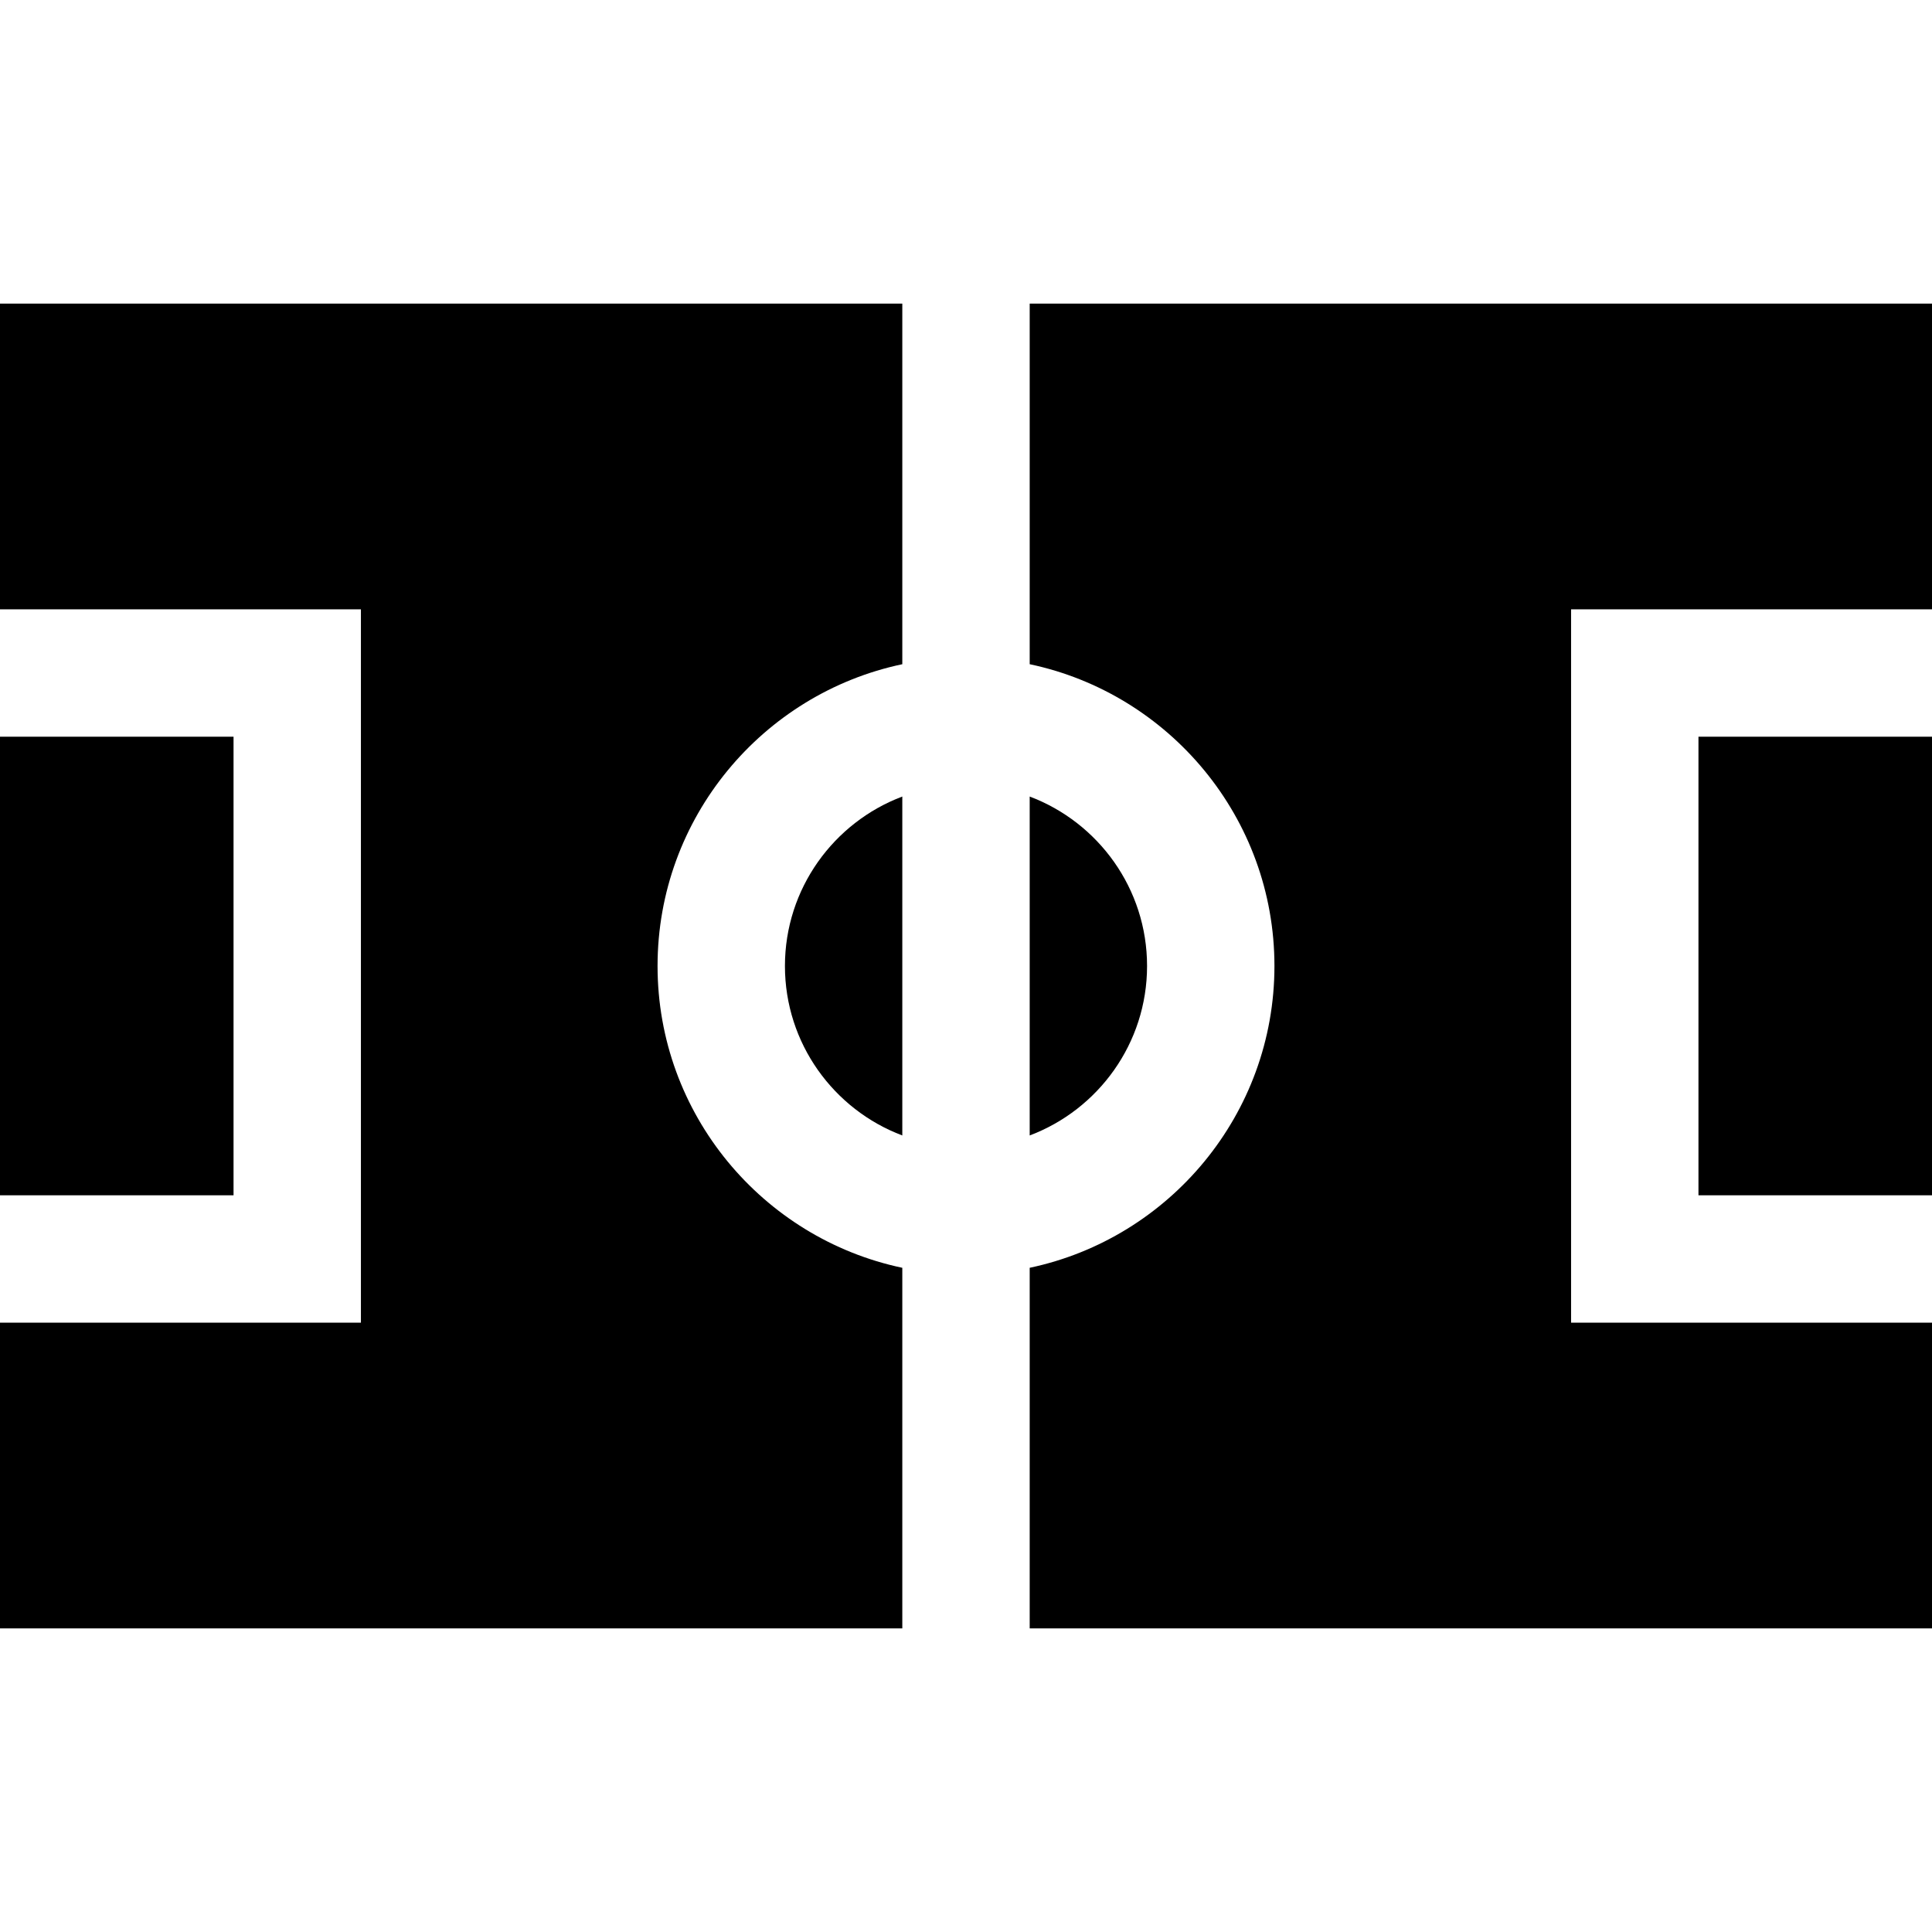
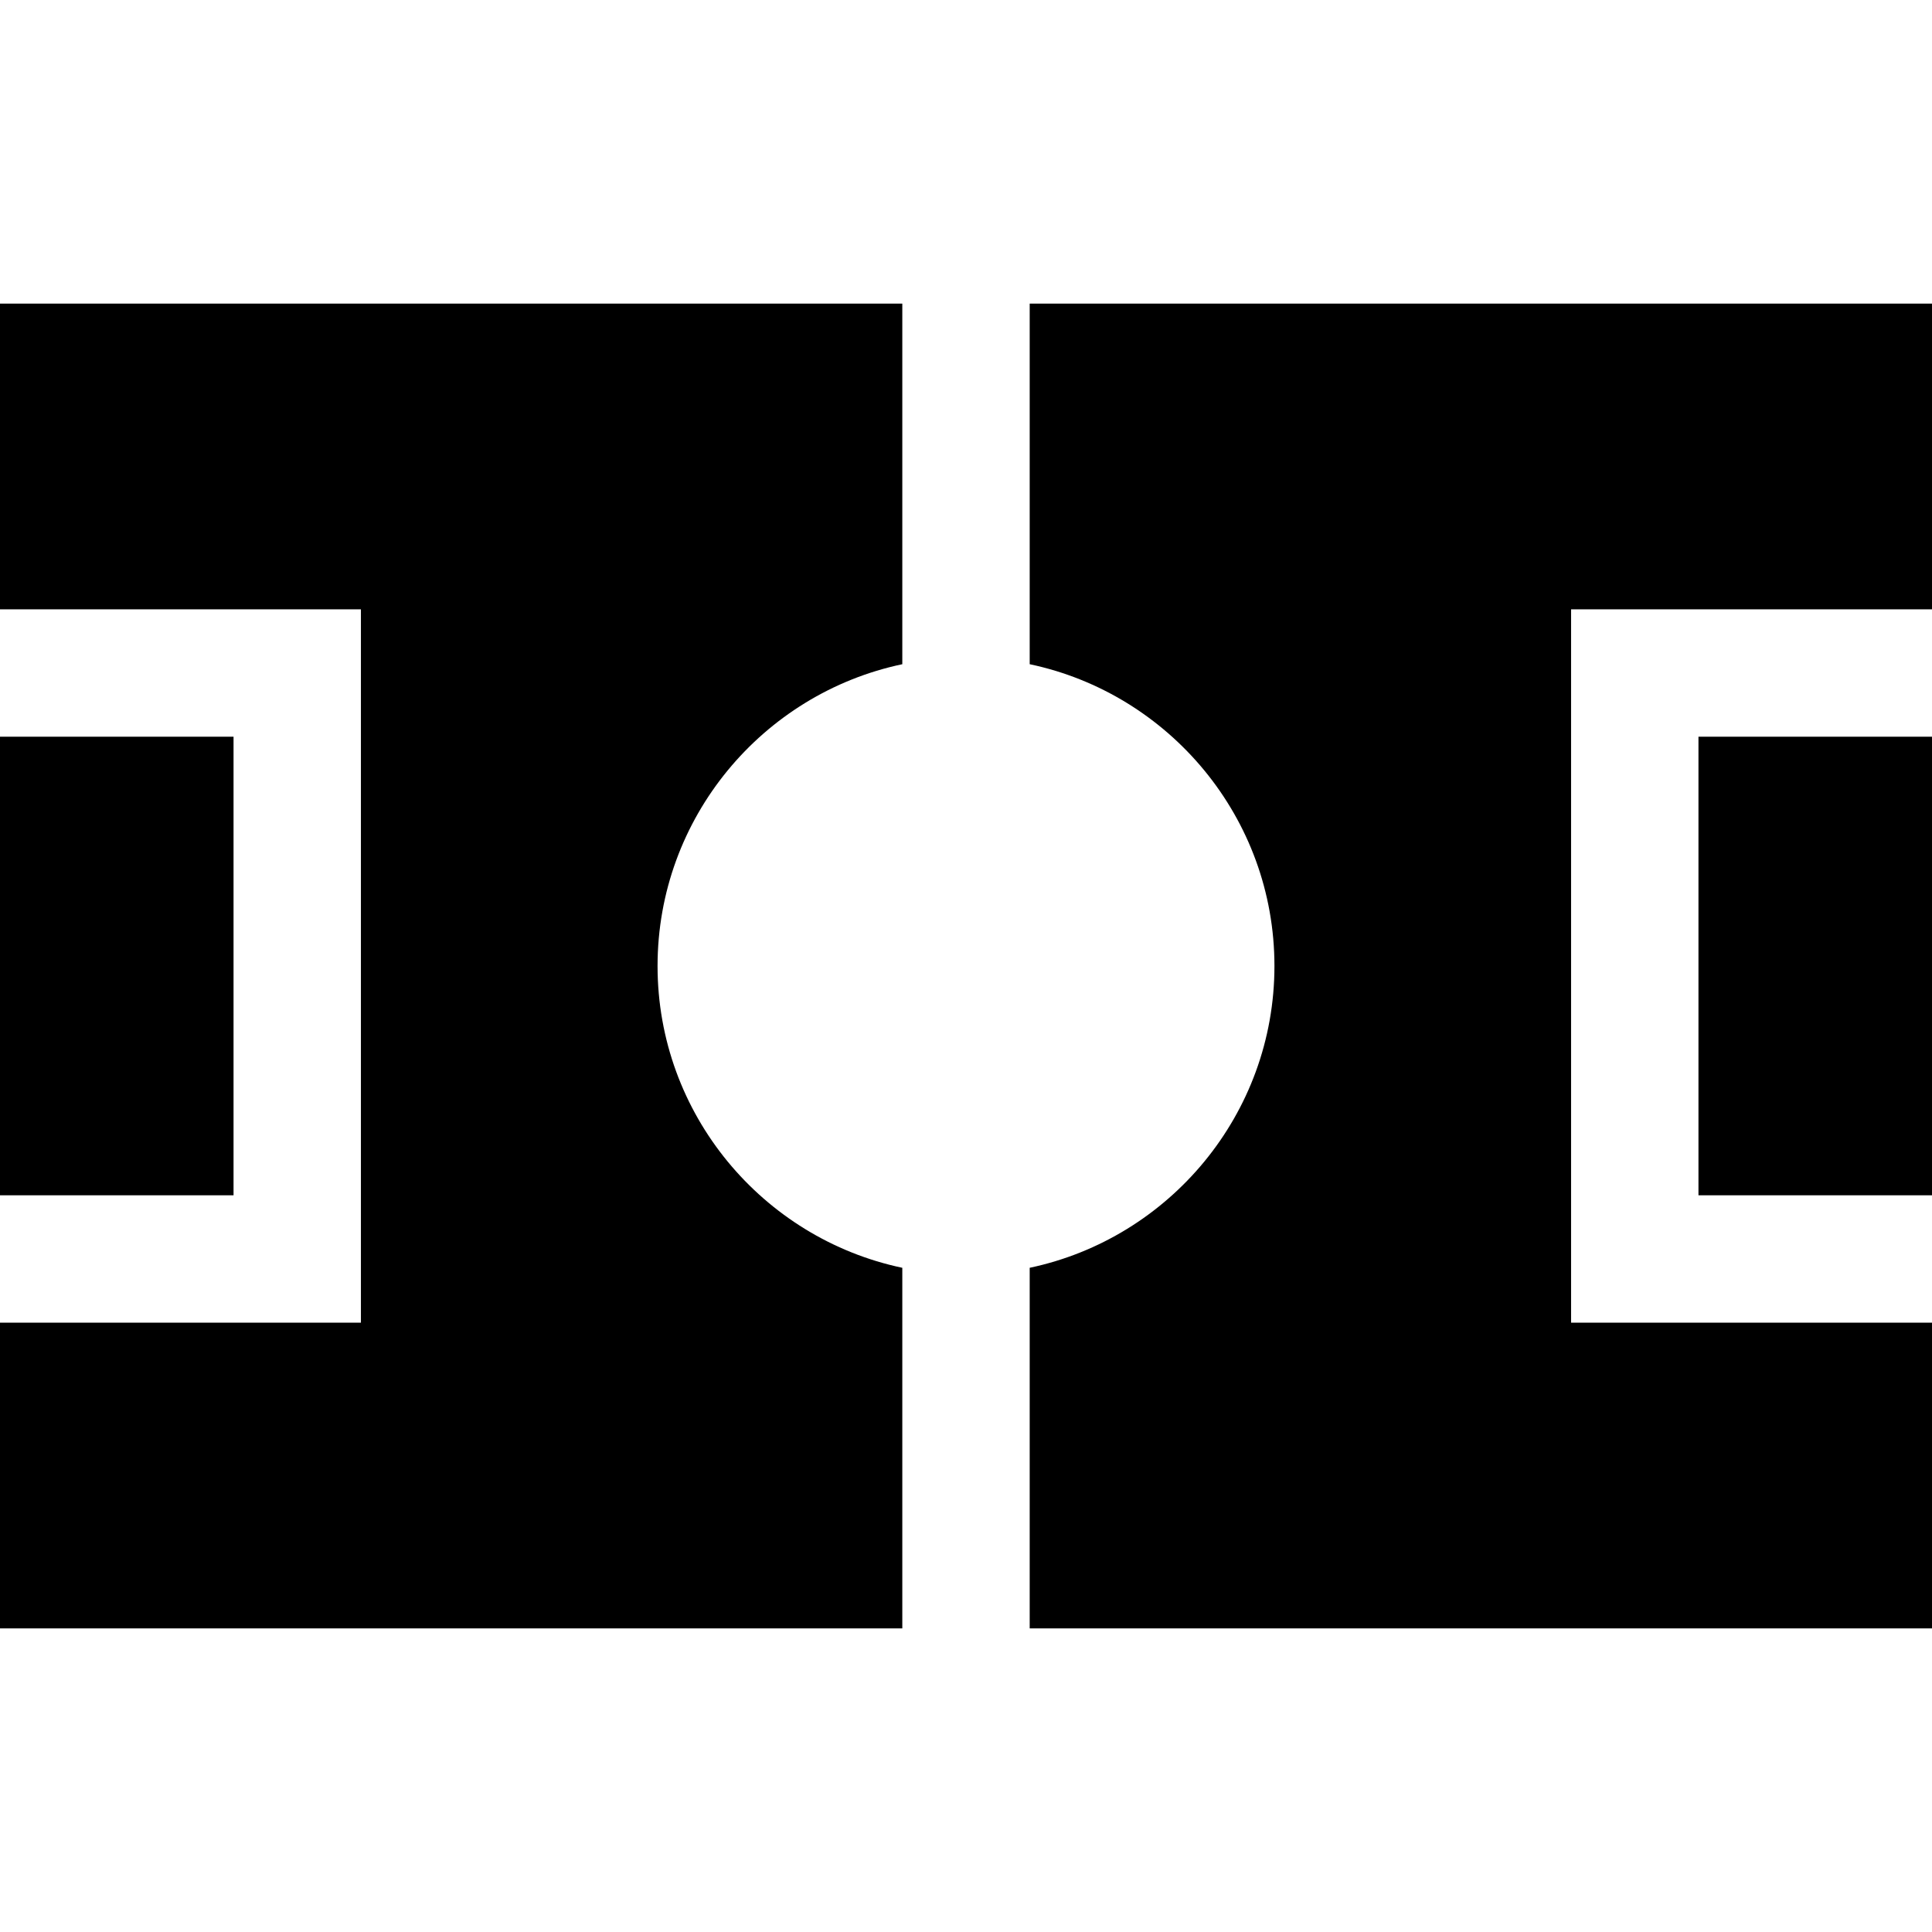
<svg xmlns="http://www.w3.org/2000/svg" version="1.1" id="Layer_1" x="0px" y="0px" viewBox="0 0 455 455" style="enable-background:new 0 0 455 455;" xml:space="preserve">
  <g>
-     <path d="M270.141,227.5c0-18.235-11.508-33.826-27.641-39.909v79.818C258.632,261.326,270.141,245.735,270.141,227.5z" />
    <rect y="173.5" width="55" height="108" />
-     <path d="M184.859,227.5c0,18.235,11.508,33.826,27.641,39.909v-79.818C196.368,193.674,184.859,209.265,184.859,227.5z" />
    <path d="M242.5,71.5v84.926c32.88,6.931,57.641,36.162,57.641,71.074s-24.76,64.143-57.641,71.074V383.5H455v-72h-85v-168h85v-72   H242.5z" />
    <path d="M0,143.5h85v168H0v72h212.5v-84.926c-32.88-6.931-57.641-36.162-57.641-71.074s24.76-64.143,57.641-71.074V71.5H0V143.5z" />
    <rect x="400" y="173.5" width="55" height="108" />
  </g>
  <g>
</g>
  <g>
</g>
  <g>
</g>
  <g>
</g>
  <g>
</g>
  <g>
</g>
  <g>
</g>
  <g>
</g>
  <g>
</g>
  <g>
</g>
  <g>
</g>
  <g>
</g>
  <g>
</g>
  <g>
</g>
  <g>
</g>
</svg>